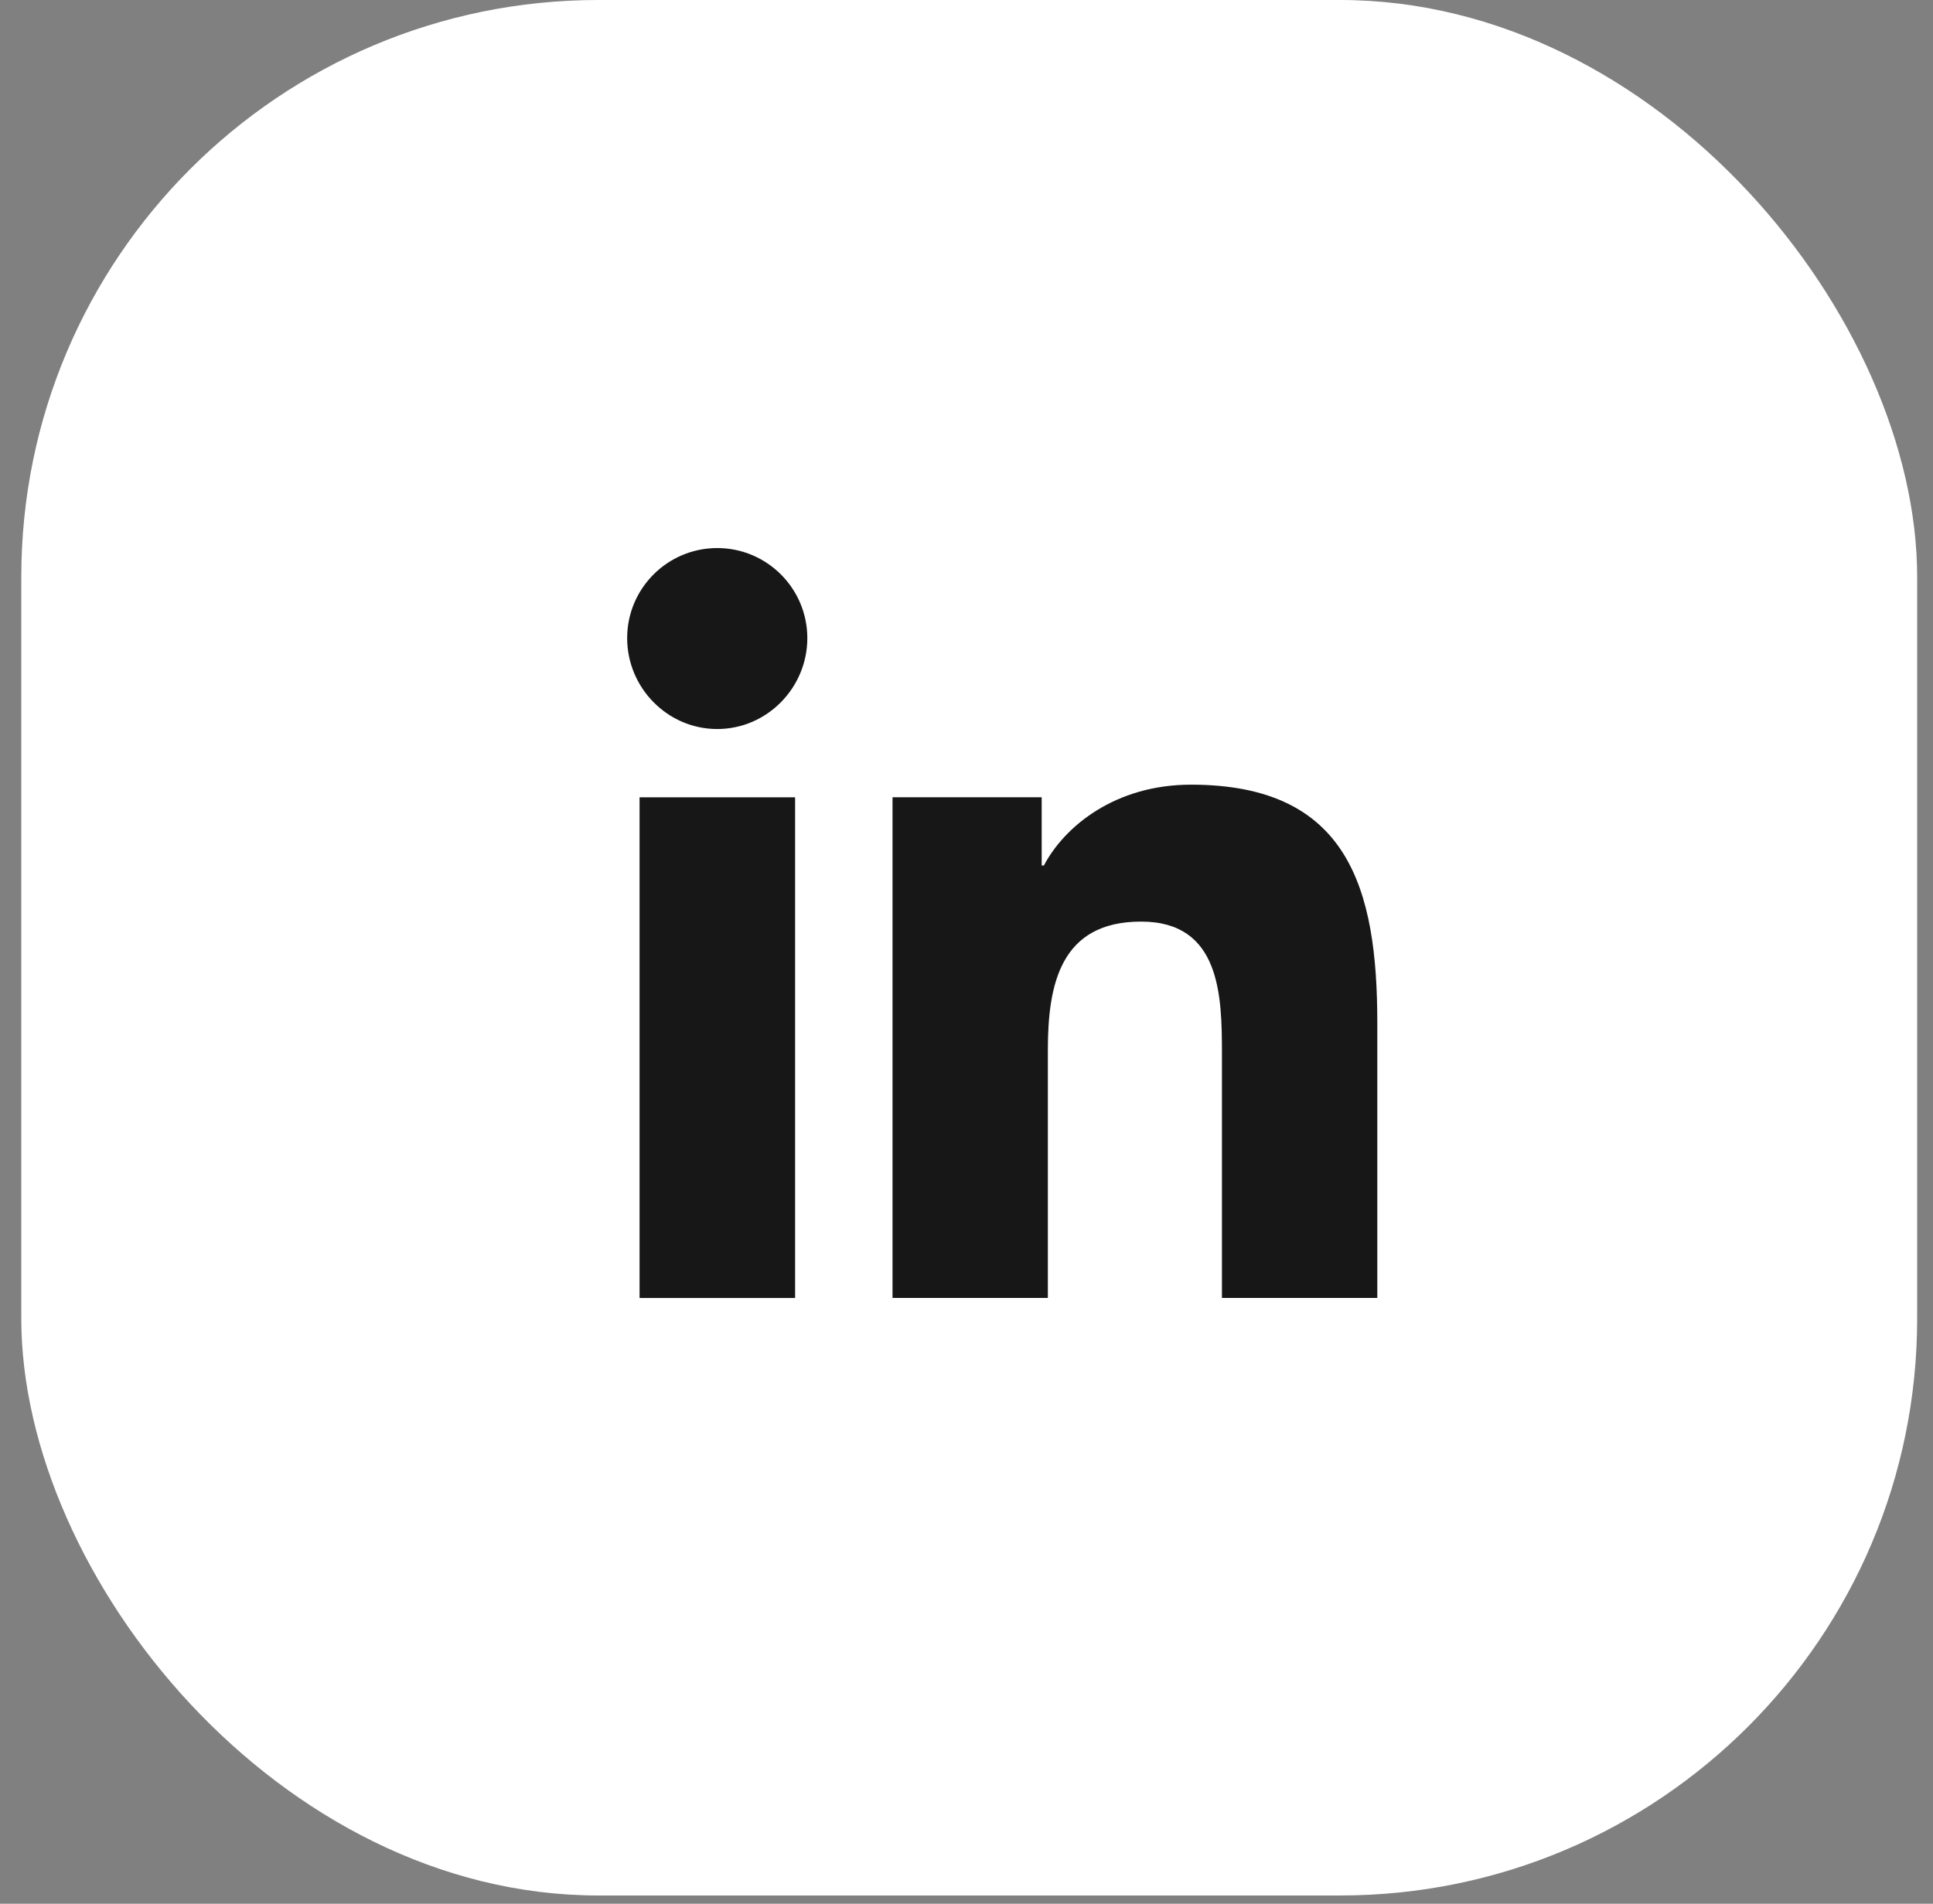
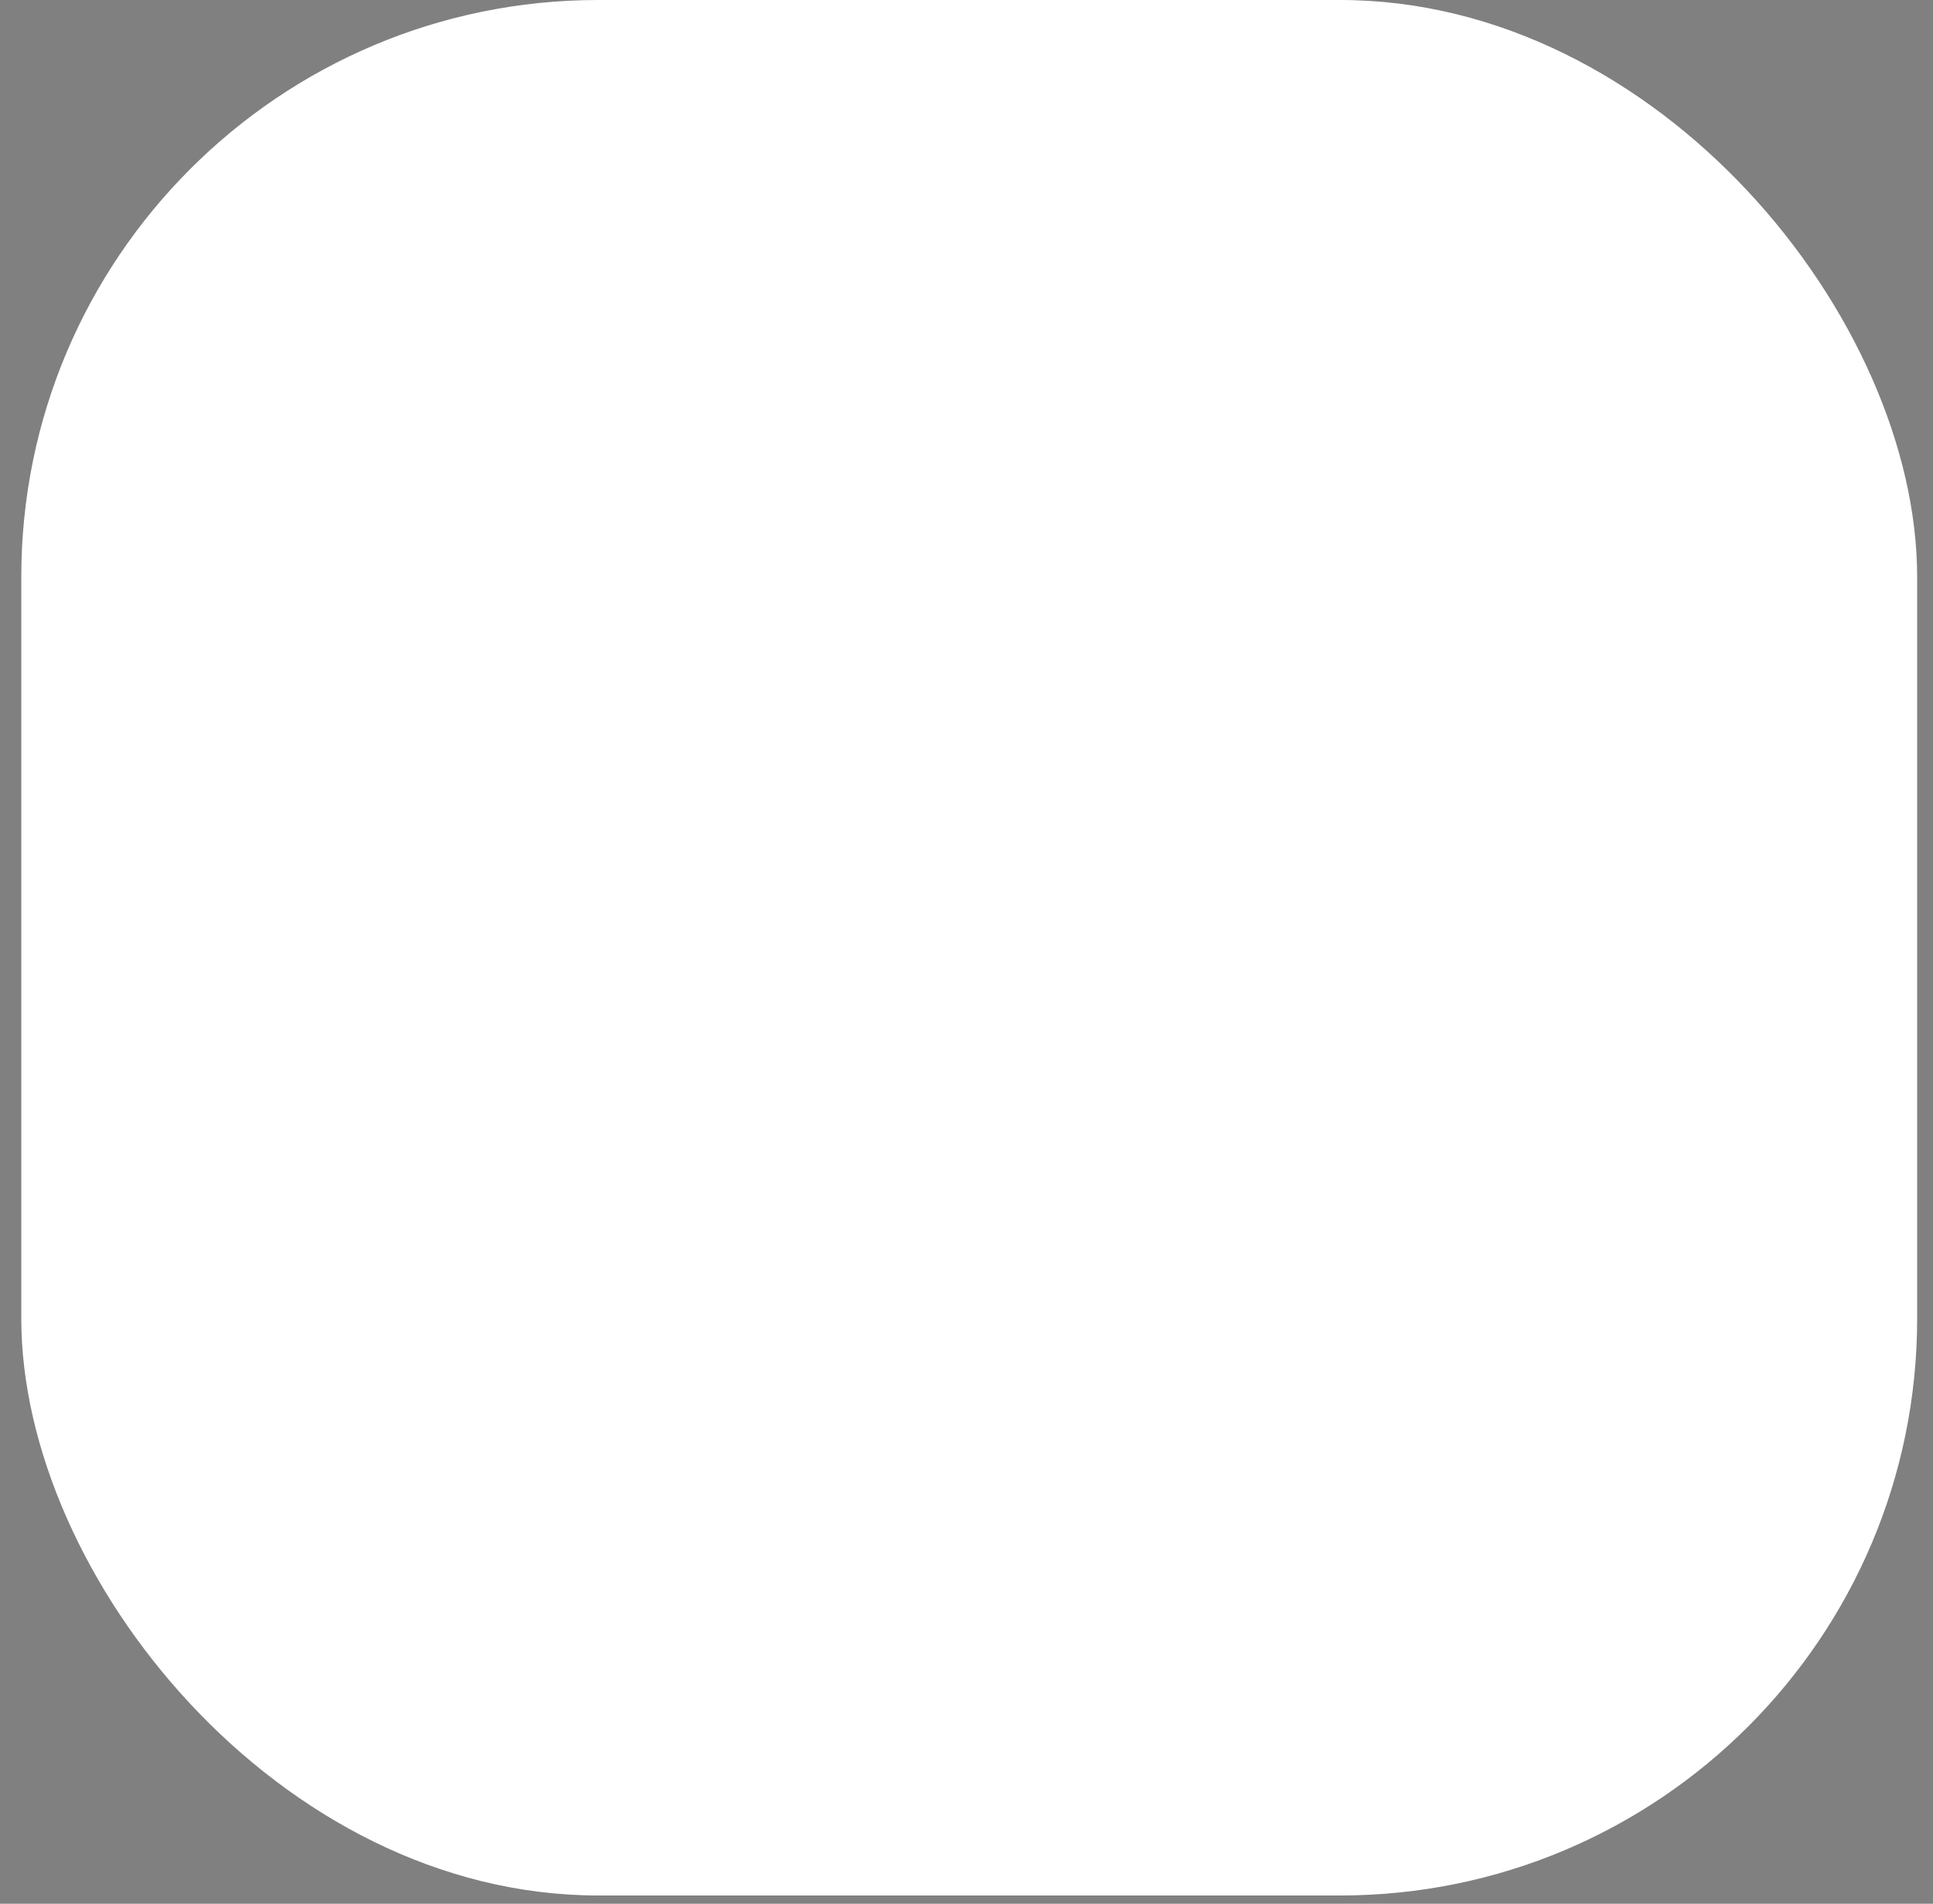
<svg xmlns="http://www.w3.org/2000/svg" width="67" height="66" viewBox="0 0 67 66" fill="none">
  <rect x="0" y="0" width="67" height="66" fill="#808080" stroke="none" />
  <rect x="0.738" width="65.713" height="65.713" rx="20" fill="white" />
  <g clip-path="url(#clip0_824_1456)">
-     <path d="M47.733 44.998L47.739 44.997V35.461C47.739 30.797 46.735 27.203 41.281 27.203C38.66 27.203 36.9 28.642 36.182 30.006H36.106V27.639H30.936V44.997H36.32V36.402C36.32 34.139 36.749 31.95 39.551 31.95C42.313 31.95 42.354 34.533 42.354 36.547V44.998H47.733Z" fill="#171717" />
    <path d="M22.168 27.641H27.559V44.999H22.168V27.641Z" fill="#171717" />
    <path d="M24.86 19C23.137 19 21.738 20.399 21.738 22.122C21.738 23.846 23.137 25.274 24.86 25.274C26.584 25.274 27.983 23.846 27.983 22.122C27.982 20.399 26.583 19 24.86 19Z" fill="#171717" />
  </g>
  <defs>
    <clipPath id="clip0_824_1456">
-       <rect width="26" height="26" fill="white" transform="translate(21.738 19)" />
-     </clipPath>
+       </clipPath>
  </defs>
</svg>